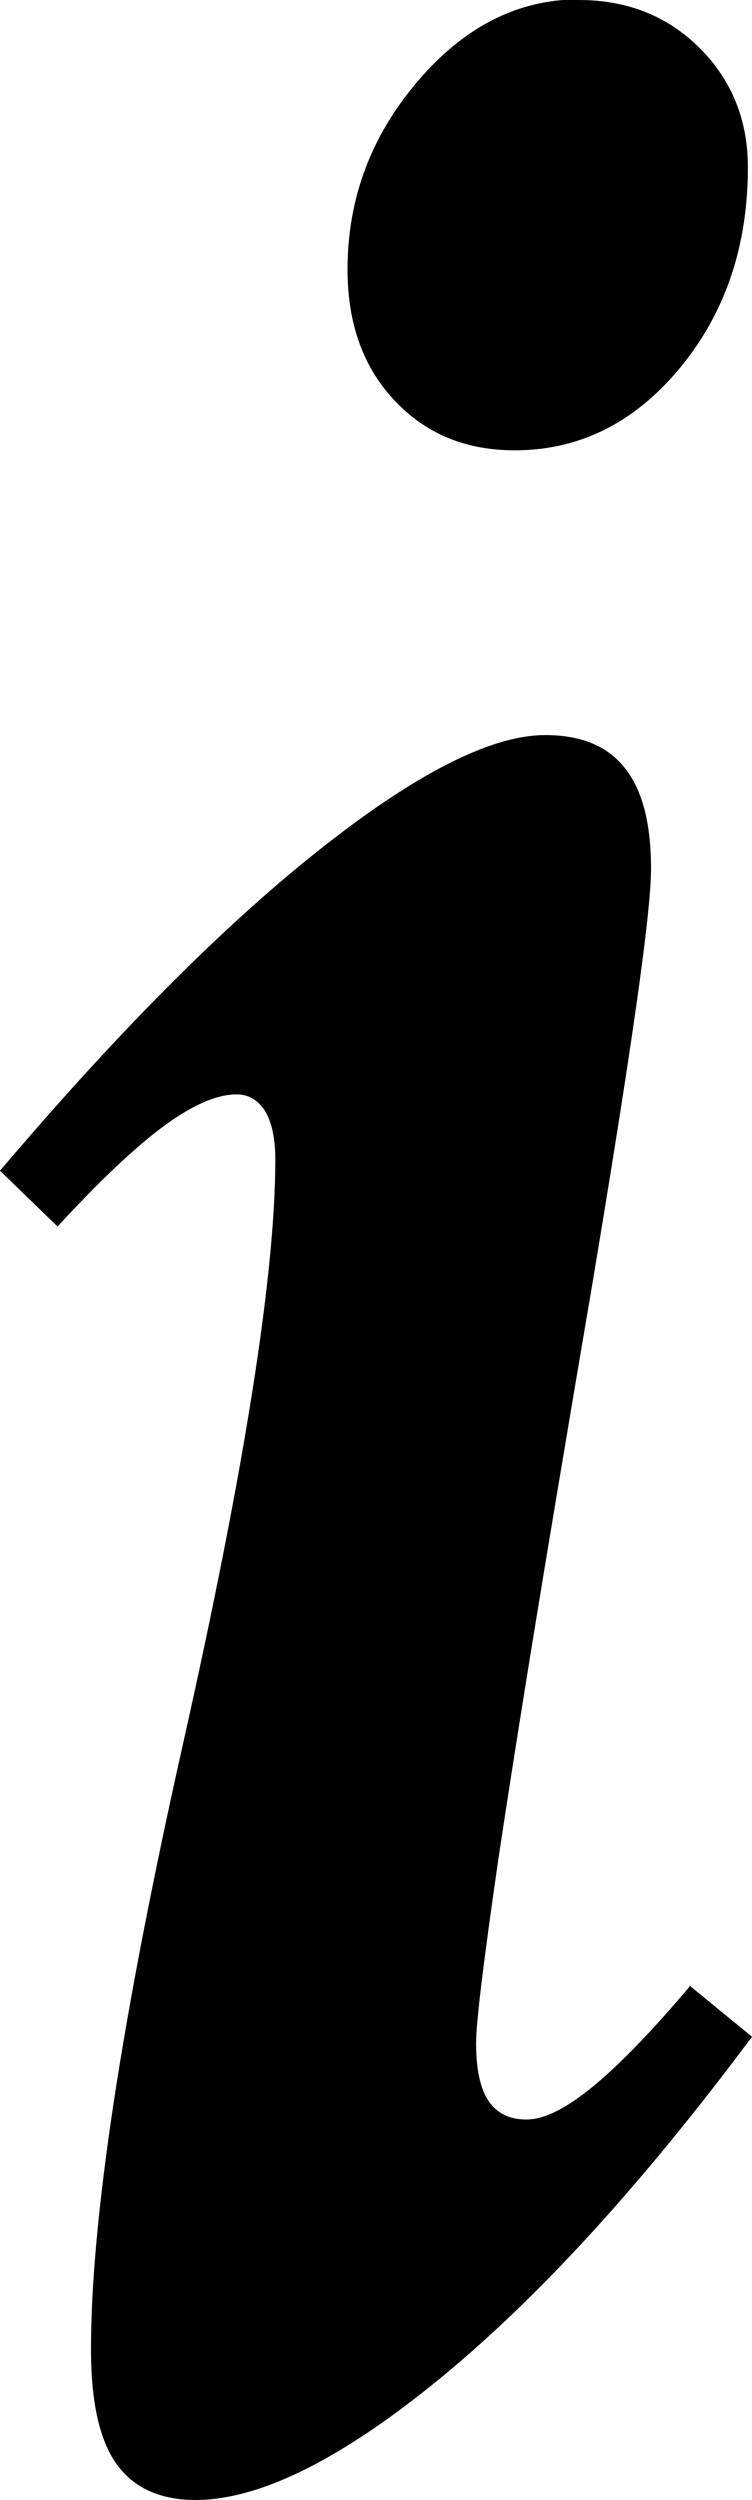
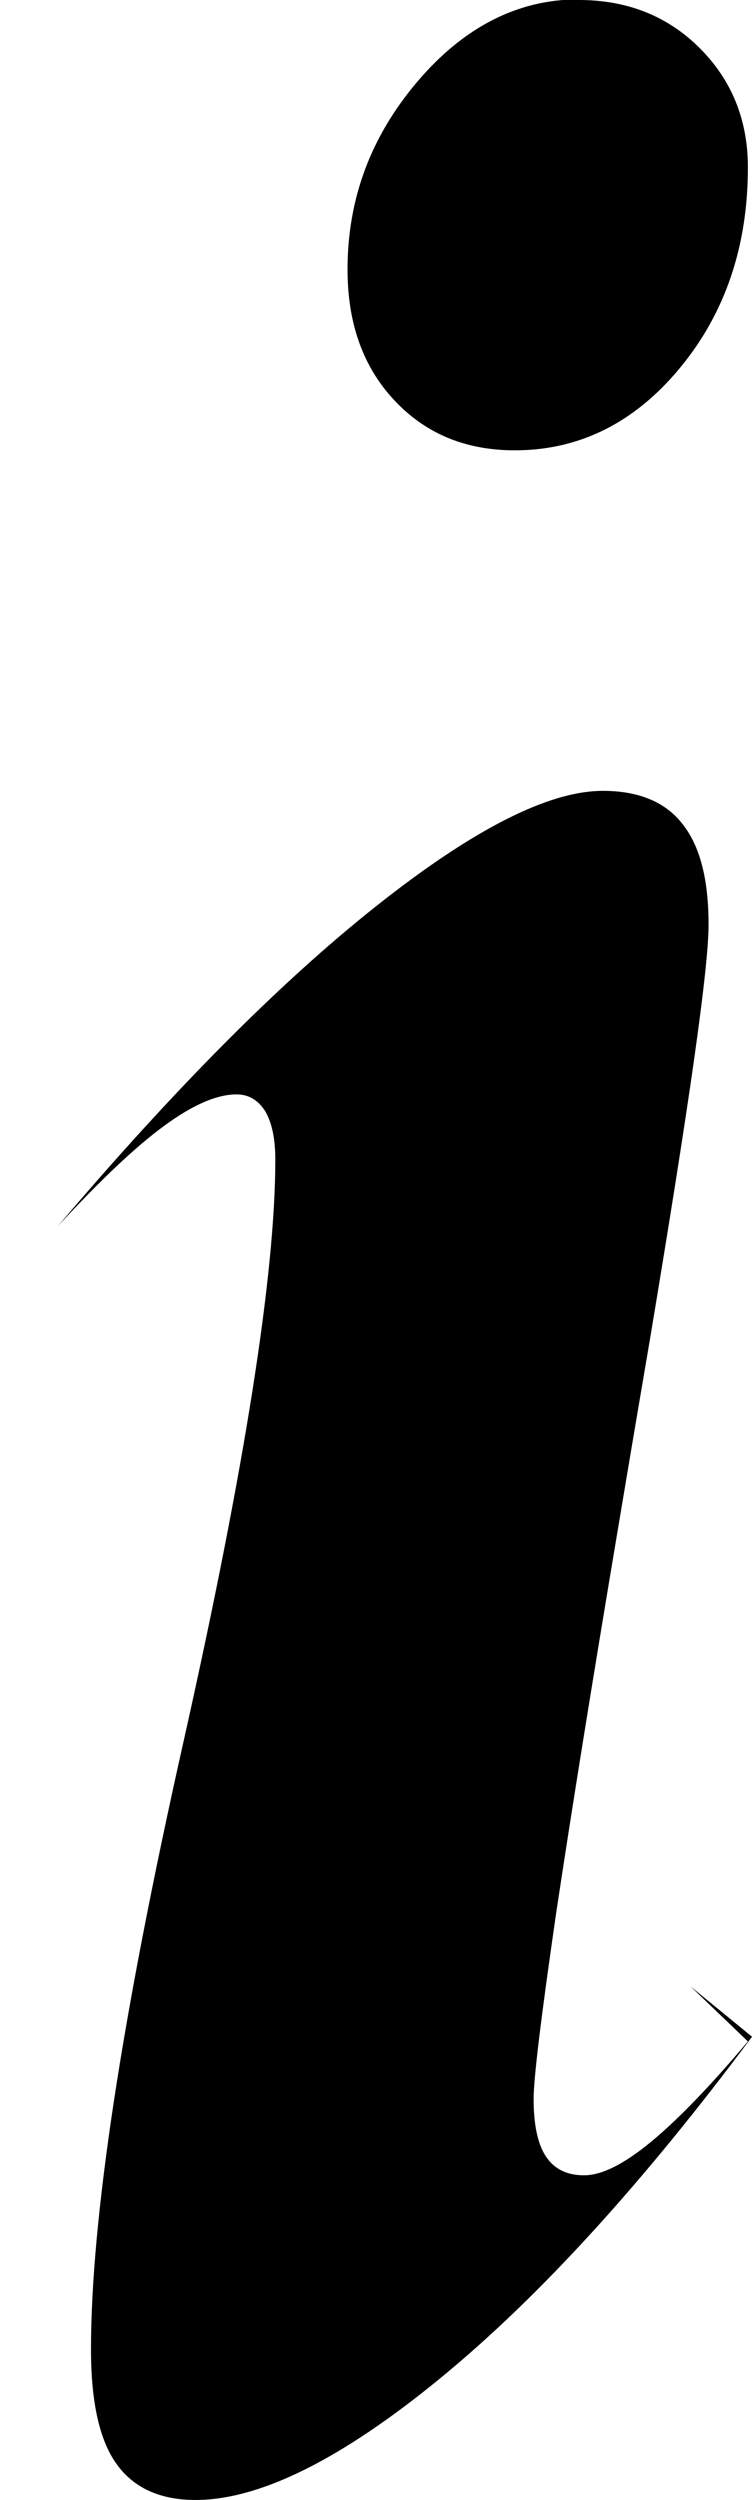
<svg xmlns="http://www.w3.org/2000/svg" id="Layer_2" data-name="Layer 2" viewBox="0 0 12.81 42.58">
  <g id="Layer_1-2" data-name="Layer 1">
-     <path d="M11.76,33.83l1.05.86c-1.84,2.47-3.6,4.41-5.29,5.8-1.69,1.39-3.09,2.09-4.19,2.09-.61,0-1.06-.21-1.35-.62-.29-.41-.43-1.06-.43-1.95,0-2.2.52-5.64,1.57-10.32,1.05-4.68,1.57-7.99,1.57-9.94,0-.36-.06-.63-.17-.82-.12-.19-.28-.29-.49-.29-.34,0-.75.18-1.24.54-.49.36-1.09.93-1.81,1.71l-.98-.95c1.97-2.32,3.77-4.14,5.42-5.45,1.65-1.31,2.94-1.97,3.87-1.97.61,0,1.07.19,1.36.57.3.38.44.95.44,1.71s-.34,3.12-1.01,7.13c-.23,1.35-.41,2.42-.54,3.2-.44,2.62-.79,4.8-1.05,6.53-.25,1.73-.38,2.78-.38,3.14,0,.44.07.77.21.98.14.21.35.32.65.32s.68-.19,1.14-.57c.46-.38,1.01-.95,1.65-1.71ZM9.86,0c.82,0,1.51.27,2.06.82.55.55.82,1.23.82,2.03,0,1.35-.39,2.49-1.16,3.42-.77.93-1.71,1.4-2.81,1.4-.85,0-1.53-.29-2.06-.86-.53-.57-.79-1.31-.79-2.22,0-1.21.4-2.27,1.19-3.2.79-.93,1.71-1.4,2.74-1.4Z" />
+     <path d="M11.76,33.83l1.05.86c-1.84,2.47-3.6,4.41-5.29,5.8-1.69,1.39-3.09,2.09-4.19,2.09-.61,0-1.06-.21-1.35-.62-.29-.41-.43-1.06-.43-1.95,0-2.2.52-5.64,1.57-10.32,1.05-4.68,1.57-7.99,1.57-9.94,0-.36-.06-.63-.17-.82-.12-.19-.28-.29-.49-.29-.34,0-.75.18-1.24.54-.49.36-1.09.93-1.81,1.71c1.97-2.32,3.77-4.14,5.42-5.45,1.65-1.31,2.94-1.97,3.87-1.97.61,0,1.07.19,1.36.57.3.38.44.95.44,1.71s-.34,3.12-1.01,7.13c-.23,1.35-.41,2.42-.54,3.2-.44,2.62-.79,4.8-1.05,6.53-.25,1.73-.38,2.78-.38,3.14,0,.44.07.77.21.98.14.21.35.32.65.32s.68-.19,1.14-.57c.46-.38,1.01-.95,1.65-1.71ZM9.86,0c.82,0,1.51.27,2.06.82.55.55.82,1.23.82,2.03,0,1.35-.39,2.49-1.16,3.42-.77.93-1.71,1.4-2.81,1.4-.85,0-1.53-.29-2.06-.86-.53-.57-.79-1.31-.79-2.22,0-1.21.4-2.27,1.19-3.2.79-.93,1.71-1.4,2.74-1.4Z" />
  </g>
</svg>